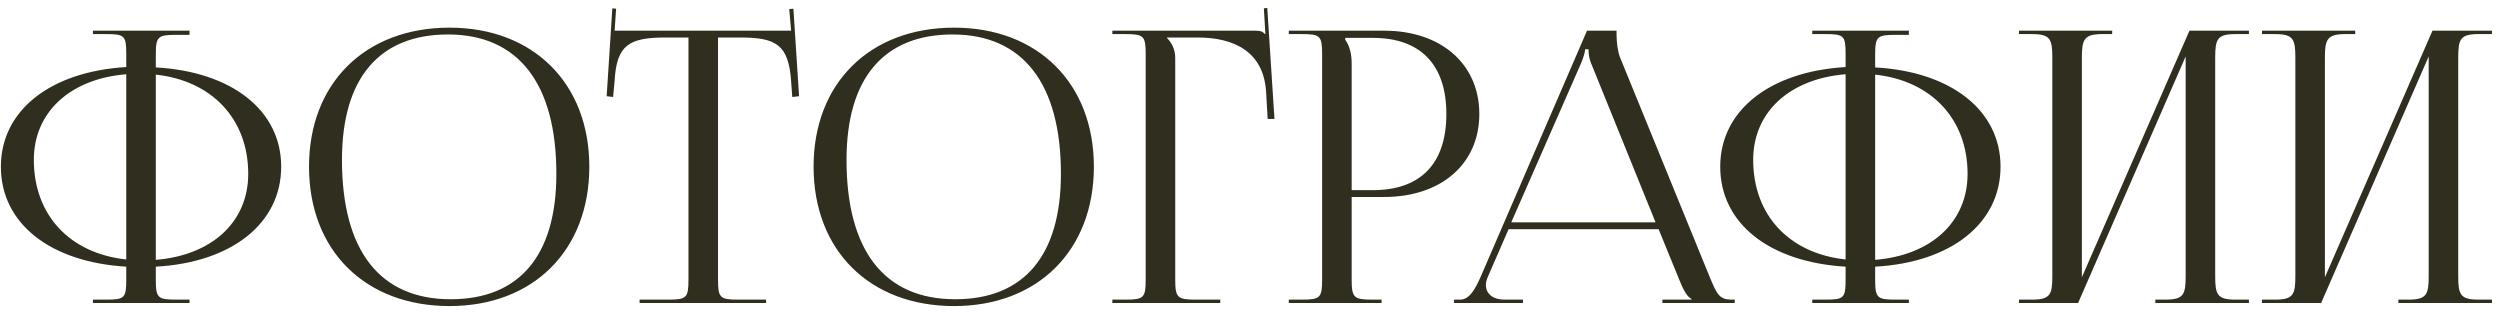
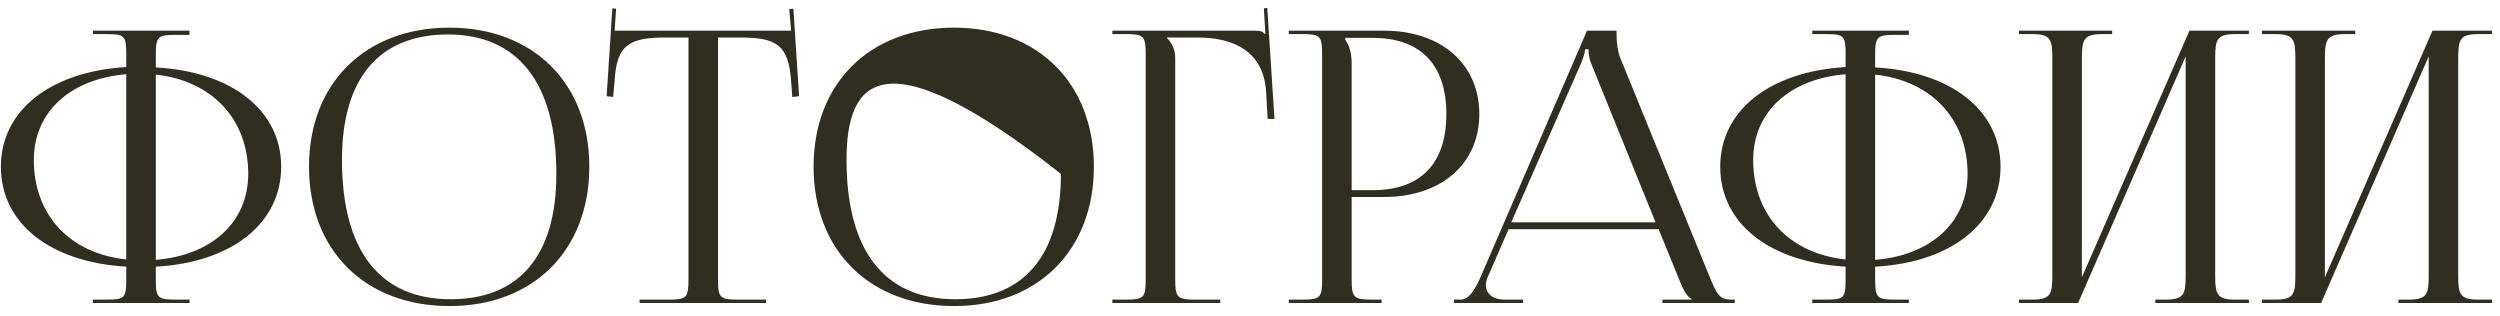
<svg xmlns="http://www.w3.org/2000/svg" width="198" height="25" viewBox="0 0 198 25" fill="none">
-   <path d="M7.36 24V23.73H8.41C9.85 23.73 10 23.61 10 22.17V21.12C3.97 20.76 0.07 17.7 0.07 13.2C0.07 8.76 3.97 5.67 10 5.31V4.26C10 2.82 9.85 2.7 8.41 2.7H7.36V2.43H15.01V2.76H13.96C12.52 2.76 12.34 2.88 12.34 4.32V5.34C18.34 5.67 22.27 8.73 22.27 13.2C22.27 17.7 18.34 20.79 12.34 21.12V22.17C12.34 23.61 12.52 23.73 13.96 23.73H15.01V24H7.36ZM12.34 5.91V20.58C16.75 20.22 19.66 17.61 19.66 13.77C19.66 9.42 16.78 6.39 12.34 5.91ZM10 20.55V5.88C5.56 6.24 2.68 8.88 2.68 12.66C2.68 17.04 5.53 20.07 10 20.55ZM35.604 24.24C28.914 24.24 24.474 19.83 24.474 13.2C24.474 6.6 28.914 2.19 35.604 2.19C42.234 2.19 46.674 6.6 46.674 13.2C46.674 19.83 42.234 24.24 35.604 24.24ZM35.694 23.7C41.124 23.7 44.064 20.25 44.064 13.77C44.064 6.6 41.034 2.73 35.484 2.73C30.024 2.73 27.084 6.21 27.084 12.66C27.084 19.86 30.084 23.7 35.694 23.7ZM50.657 24V23.73H52.937C54.377 23.73 54.527 23.58 54.527 22.14V2.97H52.727C49.847 2.97 48.827 3.54 48.677 6.42L48.557 7.68L48.047 7.62L48.497 0.66L48.797 0.69L48.677 2.43H62.657L62.507 0.72L62.837 0.69L63.287 7.62L62.747 7.68L62.657 6.42C62.447 3.54 61.487 2.97 58.607 2.97H56.867V22.14C56.867 23.58 57.017 23.73 58.457 23.73H60.677V24H50.657ZM75.565 24.24C68.875 24.24 64.435 19.83 64.435 13.2C64.435 6.6 68.875 2.19 75.565 2.19C82.195 2.19 86.635 6.6 86.635 13.2C86.635 19.83 82.195 24.24 75.565 24.24ZM75.655 23.7C81.085 23.7 84.025 20.25 84.025 13.77C84.025 6.6 80.995 2.73 75.445 2.73C69.985 2.73 67.045 6.21 67.045 12.66C67.045 19.86 70.045 23.7 75.655 23.7ZM88.098 24V23.73H89.148C90.588 23.73 90.738 23.58 90.738 22.14V4.29C90.738 2.85 90.588 2.7 89.148 2.7H88.098V2.43H99.378C99.858 2.43 99.978 2.49 100.188 2.7H100.218L100.098 0.66L100.368 0.63L100.938 9.42H100.398L100.278 7.32C100.098 4.08 97.728 2.97 94.848 2.97H92.418V3C92.778 3.36 93.078 3.9 93.078 4.56V22.14C93.078 23.58 93.258 23.73 94.698 23.73H96.648V24H88.098ZM106.542 3V3.15C106.902 3.63 107.052 4.32 107.052 5.01V15.06H108.732C112.512 15.06 114.552 12.96 114.552 9.03C114.552 5.13 112.512 3 108.732 3H106.542ZM102.072 24V23.73H103.122C104.562 23.73 104.712 23.58 104.712 22.14V4.29C104.712 2.85 104.562 2.7 103.122 2.7H102.072V2.43H109.632C114.132 2.43 117.162 5.07 117.162 9.03C117.162 12.99 114.132 15.6 109.632 15.6H107.052V22.14C107.052 23.58 107.232 23.73 108.672 23.73H109.422V24H102.072ZM115.161 24V23.73H115.641C116.391 23.73 116.841 22.89 117.291 21.87L125.691 2.43H128.031V2.79C128.031 3.39 128.151 4.17 128.301 4.53L135.381 21.87C135.981 23.31 136.161 23.73 137.151 23.73H137.391V24H131.661V23.73H133.971V23.67C133.581 23.52 133.251 22.77 133.041 22.26L131.361 18.15H119.481L117.861 21.87C117.741 22.14 117.681 22.35 117.681 22.56C117.681 23.28 118.251 23.73 119.151 23.73H120.621V24H115.161ZM119.691 17.61H131.121L126.051 5.1C125.841 4.62 125.811 4.23 125.811 3.9H125.541C125.541 4.08 125.451 4.47 125.181 5.1L119.691 17.61ZM143.532 24V23.73H144.582C146.022 23.73 146.172 23.61 146.172 22.17V21.12C140.142 20.76 136.242 17.7 136.242 13.2C136.242 8.76 140.142 5.67 146.172 5.31V4.26C146.172 2.82 146.022 2.7 144.582 2.7H143.532V2.43H151.182V2.76H150.132C148.692 2.76 148.512 2.88 148.512 4.32V5.34C154.512 5.67 158.442 8.73 158.442 13.2C158.442 17.7 154.512 20.79 148.512 21.12V22.17C148.512 23.61 148.692 23.73 150.132 23.73H151.182V24H143.532ZM148.512 5.91V20.58C152.922 20.22 155.832 17.61 155.832 13.77C155.832 9.42 152.952 6.39 148.512 5.91ZM146.172 20.55V5.88C141.732 6.24 138.852 8.88 138.852 12.66C138.852 17.04 141.702 20.07 146.172 20.55ZM159.904 24V23.73H160.954C162.394 23.73 162.544 23.31 162.544 21.87V4.56C162.544 3.12 162.394 2.7 160.954 2.7H159.904V2.43H167.284V2.7H166.504C165.064 2.7 164.884 3.12 164.884 4.56V21.96L173.404 2.43H178.114V2.7H177.034C175.594 2.7 175.444 3.12 175.444 4.56V21.87C175.444 23.31 175.594 23.73 177.034 23.73H178.114V24H170.704V23.73H171.514C172.954 23.73 173.104 23.31 173.104 21.87V4.47L164.584 24H159.904ZM179.152 24V23.73H180.202C181.642 23.73 181.792 23.31 181.792 21.87V4.56C181.792 3.12 181.642 2.7 180.202 2.7H179.152V2.43H186.532V2.7H185.752C184.312 2.7 184.132 3.12 184.132 4.56V21.96L192.652 2.43H197.362V2.7H196.282C194.842 2.7 194.692 3.12 194.692 4.56V21.87C194.692 23.31 194.842 23.73 196.282 23.73H197.362V24H189.952V23.73H190.762C192.202 23.73 192.352 23.31 192.352 21.87V4.47L183.832 24H179.152Z" fill="#302E1E" />
+   <path d="M7.36 24V23.73H8.41C9.85 23.73 10 23.61 10 22.17V21.12C3.97 20.76 0.07 17.7 0.07 13.2C0.07 8.76 3.97 5.67 10 5.31V4.26C10 2.82 9.85 2.7 8.41 2.7H7.36V2.43H15.01V2.76H13.96C12.52 2.76 12.34 2.88 12.34 4.32V5.34C18.34 5.67 22.27 8.73 22.27 13.2C22.27 17.7 18.34 20.79 12.34 21.12V22.17C12.34 23.61 12.52 23.73 13.96 23.73H15.01V24H7.36ZM12.34 5.91V20.58C16.75 20.22 19.66 17.61 19.66 13.77C19.66 9.42 16.78 6.39 12.34 5.91ZM10 20.55V5.88C5.56 6.24 2.68 8.88 2.68 12.66C2.68 17.04 5.53 20.07 10 20.55ZM35.604 24.24C28.914 24.24 24.474 19.83 24.474 13.2C24.474 6.6 28.914 2.19 35.604 2.19C42.234 2.19 46.674 6.6 46.674 13.2C46.674 19.83 42.234 24.24 35.604 24.24ZM35.694 23.7C41.124 23.7 44.064 20.25 44.064 13.77C44.064 6.6 41.034 2.73 35.484 2.73C30.024 2.73 27.084 6.21 27.084 12.66C27.084 19.86 30.084 23.7 35.694 23.7ZM50.657 24V23.73H52.937C54.377 23.73 54.527 23.58 54.527 22.14V2.97H52.727C49.847 2.97 48.827 3.54 48.677 6.42L48.557 7.68L48.047 7.62L48.497 0.66L48.797 0.69L48.677 2.43H62.657L62.507 0.72L62.837 0.69L63.287 7.62L62.747 7.68L62.657 6.42C62.447 3.54 61.487 2.97 58.607 2.97H56.867V22.14C56.867 23.58 57.017 23.73 58.457 23.73H60.677V24H50.657ZM75.565 24.24C68.875 24.24 64.435 19.83 64.435 13.2C64.435 6.6 68.875 2.19 75.565 2.19C82.195 2.19 86.635 6.6 86.635 13.2C86.635 19.83 82.195 24.24 75.565 24.24ZM75.655 23.7C81.085 23.7 84.025 20.25 84.025 13.77C69.985 2.73 67.045 6.21 67.045 12.66C67.045 19.86 70.045 23.7 75.655 23.7ZM88.098 24V23.73H89.148C90.588 23.73 90.738 23.58 90.738 22.14V4.29C90.738 2.85 90.588 2.7 89.148 2.7H88.098V2.43H99.378C99.858 2.43 99.978 2.49 100.188 2.7H100.218L100.098 0.66L100.368 0.63L100.938 9.42H100.398L100.278 7.32C100.098 4.08 97.728 2.97 94.848 2.97H92.418V3C92.778 3.36 93.078 3.9 93.078 4.56V22.14C93.078 23.58 93.258 23.73 94.698 23.73H96.648V24H88.098ZM106.542 3V3.15C106.902 3.63 107.052 4.32 107.052 5.01V15.06H108.732C112.512 15.06 114.552 12.96 114.552 9.03C114.552 5.13 112.512 3 108.732 3H106.542ZM102.072 24V23.73H103.122C104.562 23.73 104.712 23.58 104.712 22.14V4.29C104.712 2.85 104.562 2.7 103.122 2.7H102.072V2.43H109.632C114.132 2.43 117.162 5.07 117.162 9.03C117.162 12.99 114.132 15.6 109.632 15.6H107.052V22.14C107.052 23.58 107.232 23.73 108.672 23.73H109.422V24H102.072ZM115.161 24V23.73H115.641C116.391 23.73 116.841 22.89 117.291 21.87L125.691 2.43H128.031V2.79C128.031 3.39 128.151 4.17 128.301 4.53L135.381 21.87C135.981 23.31 136.161 23.73 137.151 23.73H137.391V24H131.661V23.73H133.971V23.67C133.581 23.52 133.251 22.77 133.041 22.26L131.361 18.15H119.481L117.861 21.87C117.741 22.14 117.681 22.35 117.681 22.56C117.681 23.28 118.251 23.73 119.151 23.73H120.621V24H115.161ZM119.691 17.61H131.121L126.051 5.1C125.841 4.62 125.811 4.23 125.811 3.9H125.541C125.541 4.08 125.451 4.47 125.181 5.1L119.691 17.61ZM143.532 24V23.73H144.582C146.022 23.73 146.172 23.61 146.172 22.17V21.12C140.142 20.76 136.242 17.7 136.242 13.2C136.242 8.76 140.142 5.67 146.172 5.31V4.26C146.172 2.82 146.022 2.7 144.582 2.7H143.532V2.43H151.182V2.76H150.132C148.692 2.76 148.512 2.88 148.512 4.32V5.34C154.512 5.67 158.442 8.73 158.442 13.2C158.442 17.7 154.512 20.79 148.512 21.12V22.17C148.512 23.61 148.692 23.73 150.132 23.73H151.182V24H143.532ZM148.512 5.91V20.58C152.922 20.22 155.832 17.61 155.832 13.77C155.832 9.42 152.952 6.39 148.512 5.91ZM146.172 20.55V5.88C141.732 6.24 138.852 8.88 138.852 12.66C138.852 17.04 141.702 20.07 146.172 20.55ZM159.904 24V23.73H160.954C162.394 23.73 162.544 23.31 162.544 21.87V4.56C162.544 3.12 162.394 2.7 160.954 2.7H159.904V2.43H167.284V2.7H166.504C165.064 2.7 164.884 3.12 164.884 4.56V21.96L173.404 2.43H178.114V2.7H177.034C175.594 2.7 175.444 3.12 175.444 4.56V21.87C175.444 23.31 175.594 23.73 177.034 23.73H178.114V24H170.704V23.73H171.514C172.954 23.73 173.104 23.31 173.104 21.87V4.47L164.584 24H159.904ZM179.152 24V23.73H180.202C181.642 23.73 181.792 23.31 181.792 21.87V4.56C181.792 3.12 181.642 2.7 180.202 2.7H179.152V2.43H186.532V2.7H185.752C184.312 2.7 184.132 3.12 184.132 4.56V21.96L192.652 2.43H197.362V2.7H196.282C194.842 2.7 194.692 3.12 194.692 4.56V21.87C194.692 23.31 194.842 23.73 196.282 23.73H197.362V24H189.952V23.73H190.762C192.202 23.73 192.352 23.31 192.352 21.87V4.47L183.832 24H179.152Z" fill="#302E1E" />
</svg>